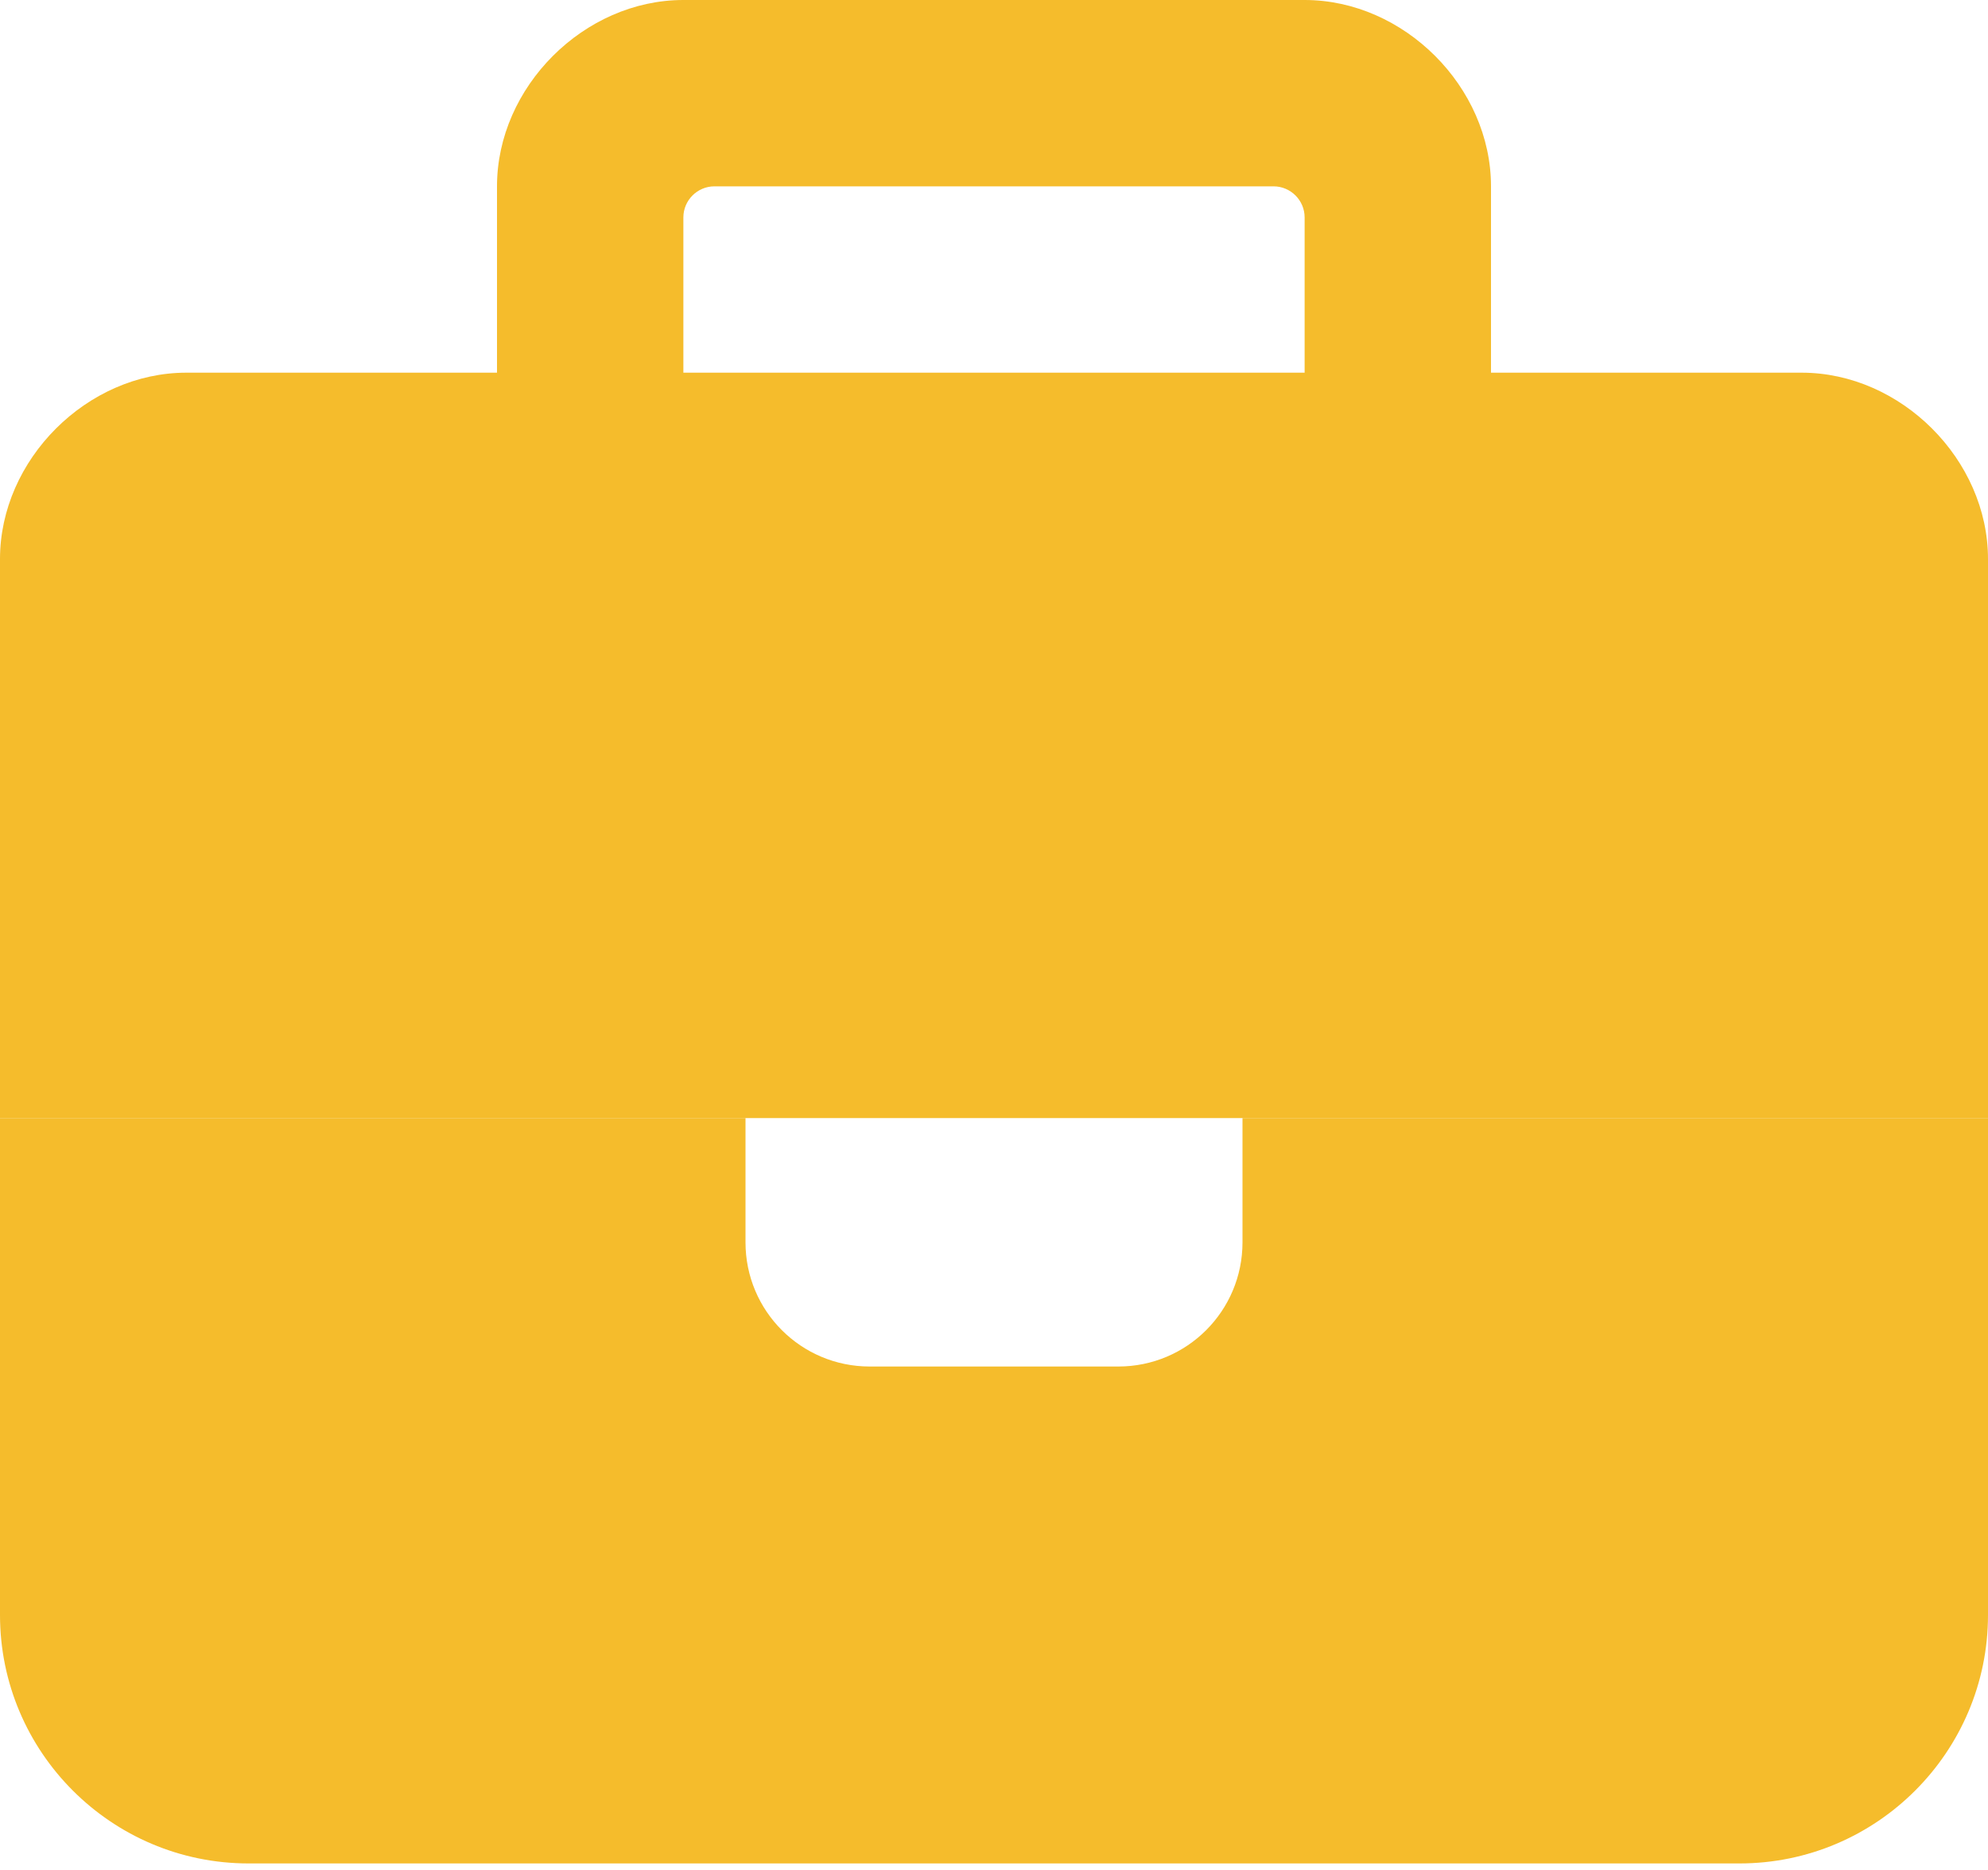
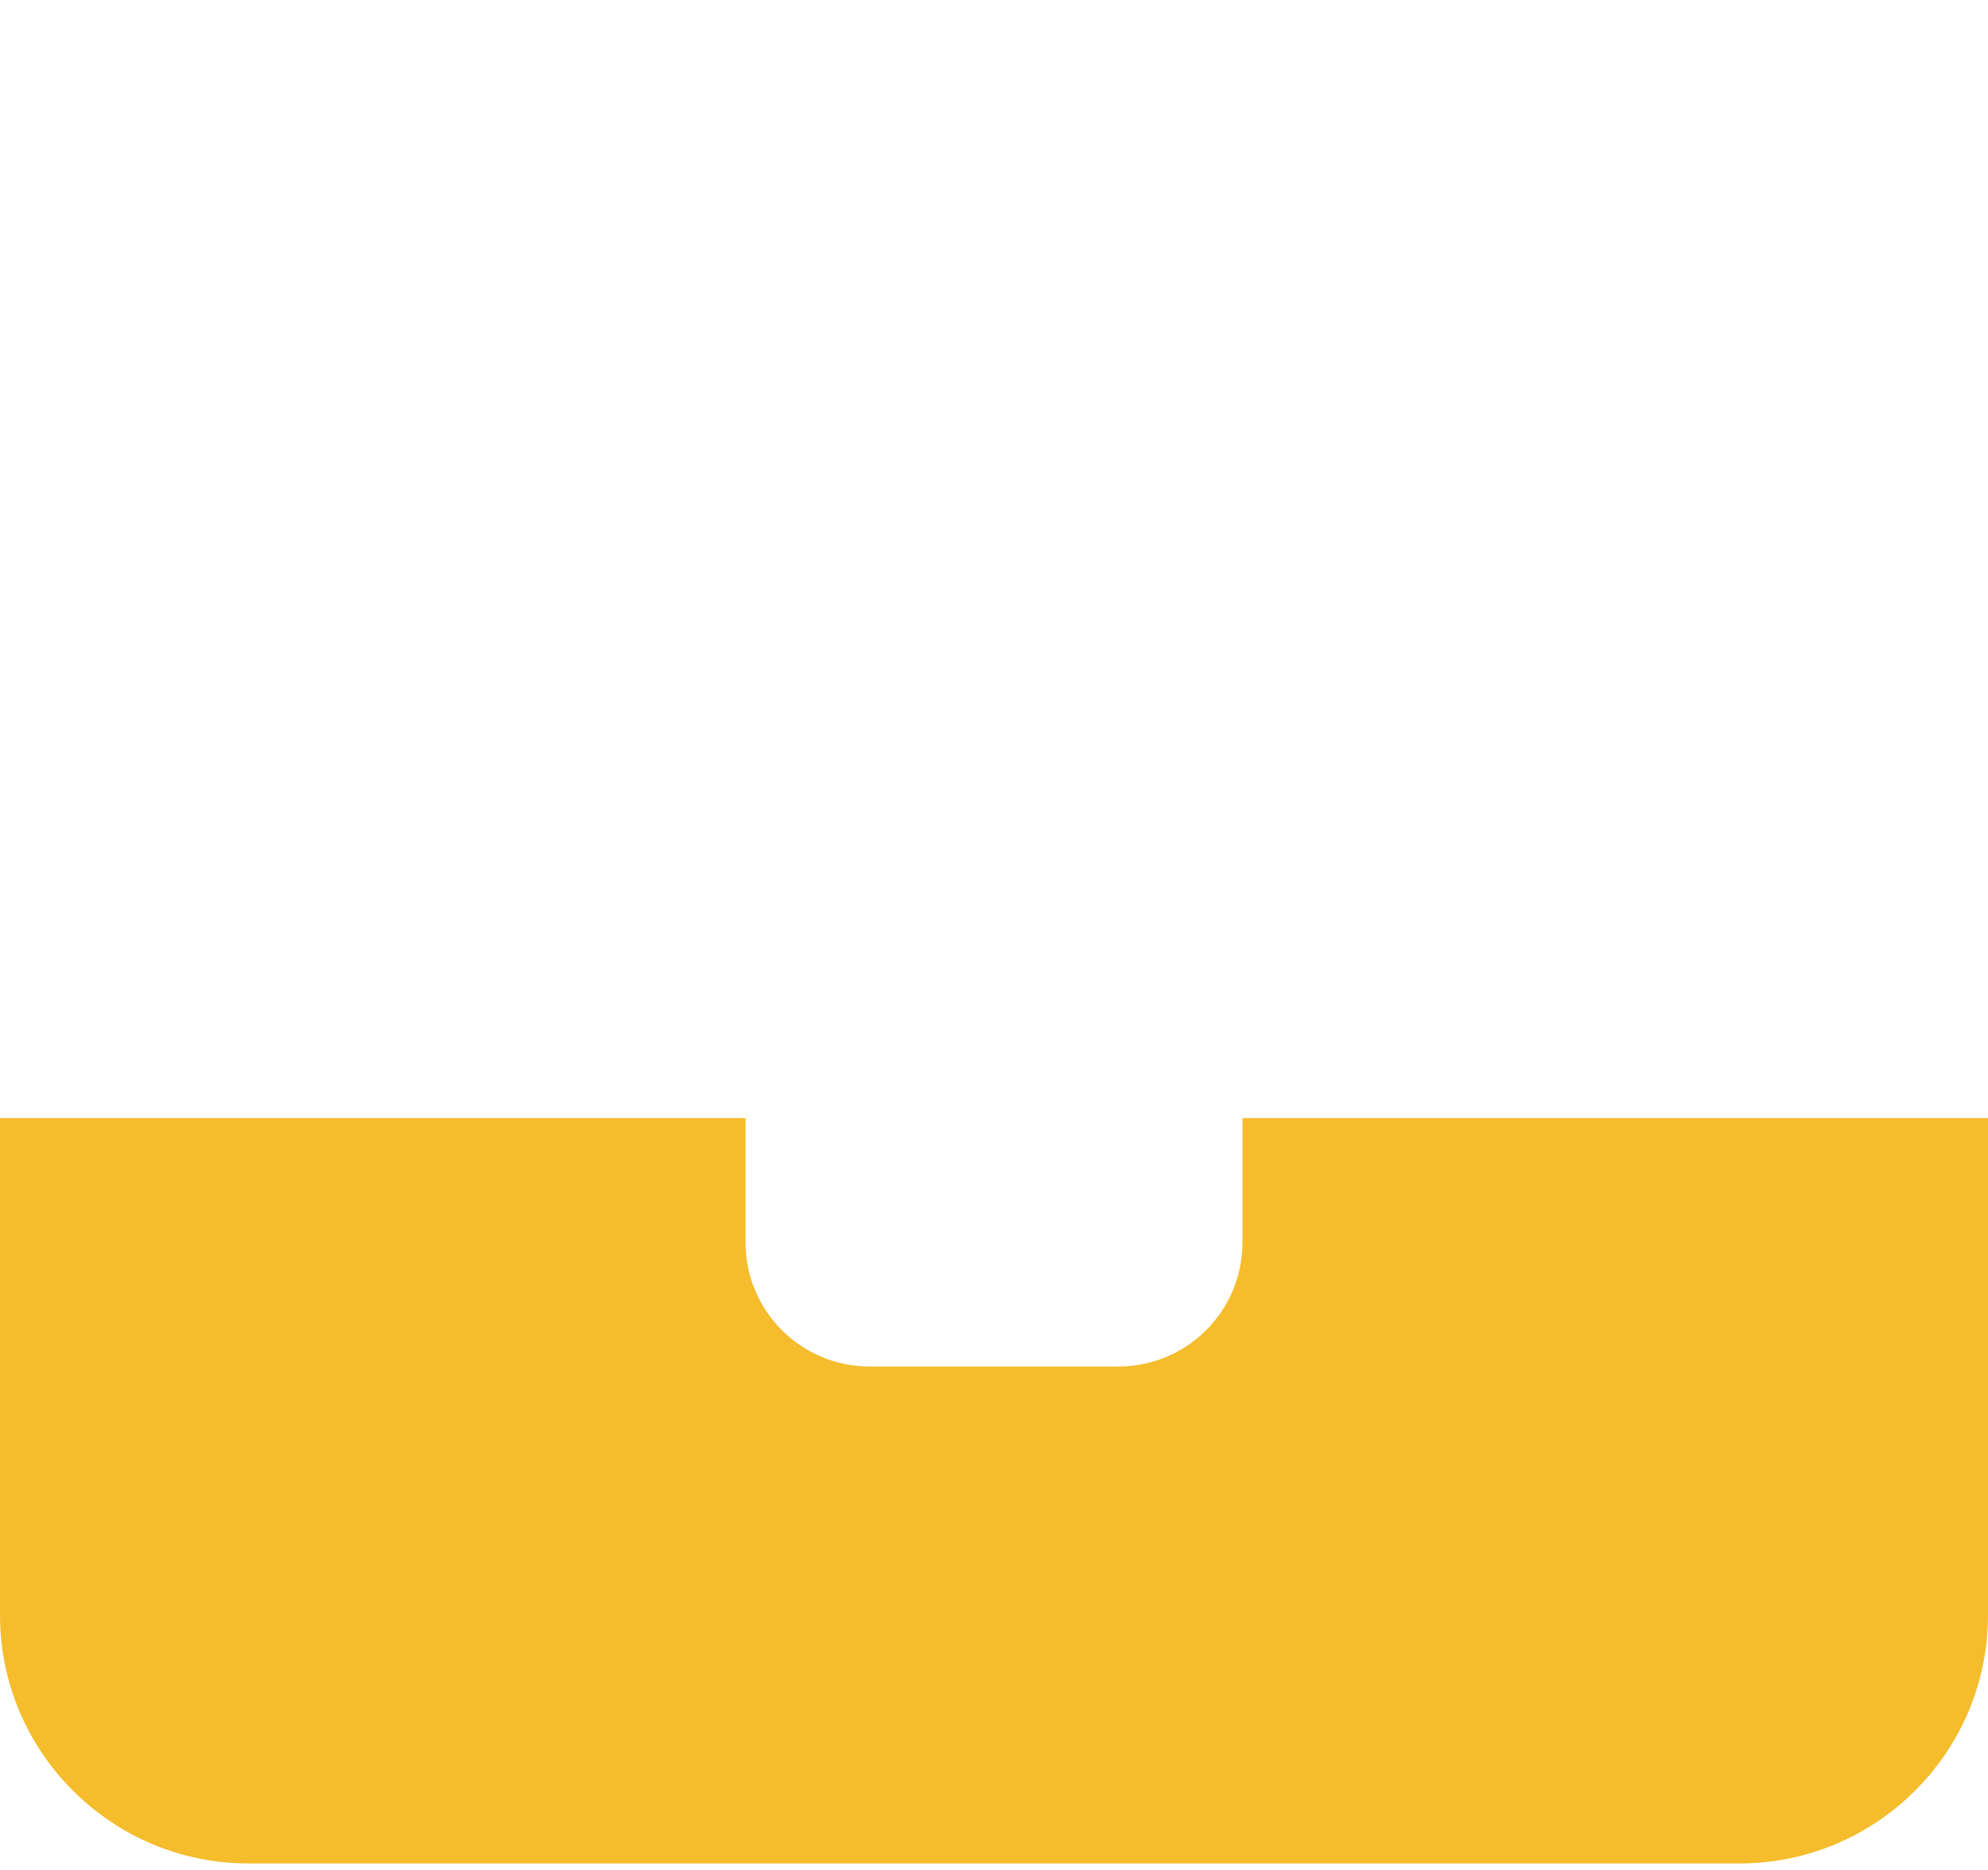
<svg xmlns="http://www.w3.org/2000/svg" width="135" height="127" viewBox="0 0 135 127" fill="none">
  <g id="Group 289">
    <path id="Vector" d="M0 75.938V109.688C0 118.995 7.567 126.562 16.875 126.562H118.125C127.433 126.562 135 118.995 135 109.688V75.938H84.375V84.375C84.375 89.042 80.605 92.812 75.938 92.812H59.062C54.395 92.812 50.625 89.042 50.625 84.375V75.938H0Z" fill="#F5BC2C" />
-     <path id="Vector_2" d="M101.25 25.312H122.344C129.094 25.312 135 31.219 135 37.969V75.938H0V37.969C0 31.219 5.906 25.312 12.656 25.312H33.75V14.766V12.656C33.75 5.906 39.656 0 46.406 0H48.516H86.484H88.594C95.344 0 101.25 5.906 101.25 12.656V14.766V25.312ZM88.594 25.312V14.766C88.594 13.605 87.644 12.656 86.484 12.656H48.516C47.355 12.656 46.406 13.605 46.406 14.766V25.312H88.594Z" fill="#F5BC2C" />
  </g>
</svg>